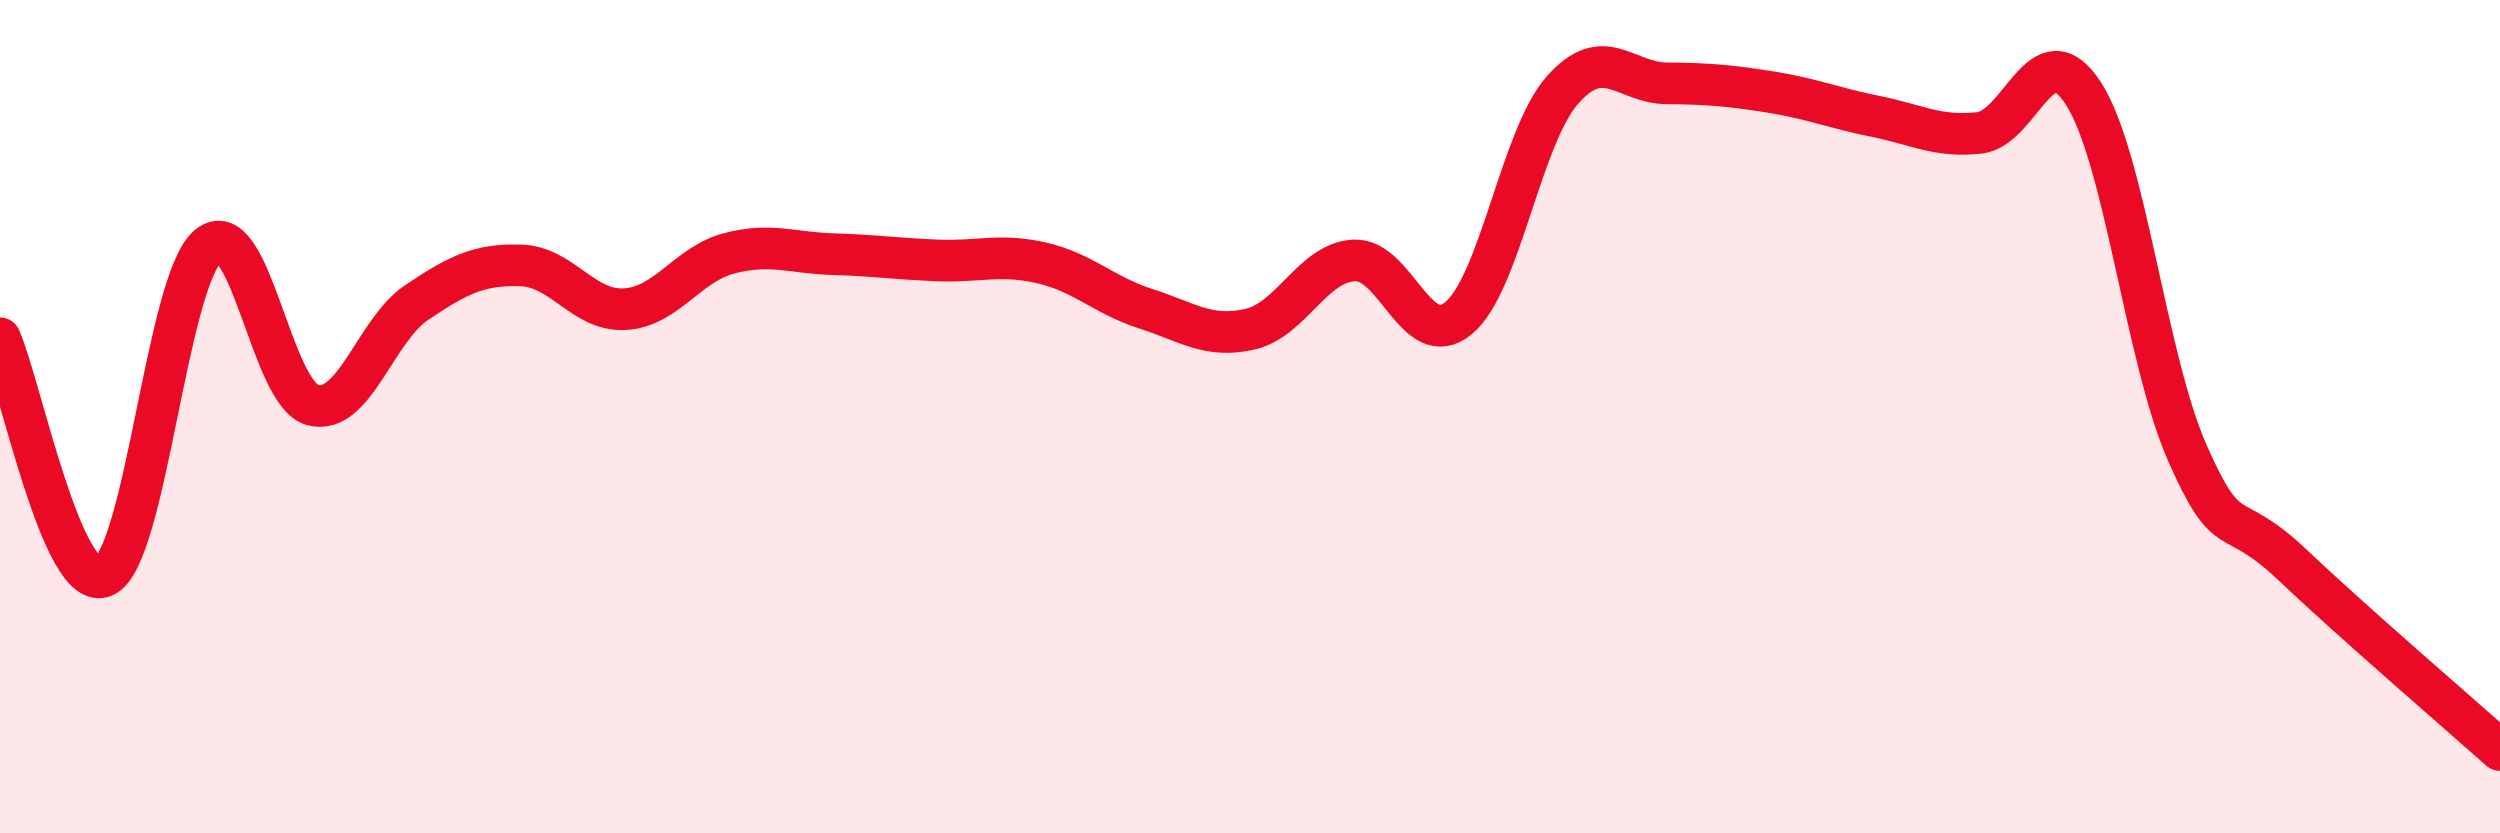
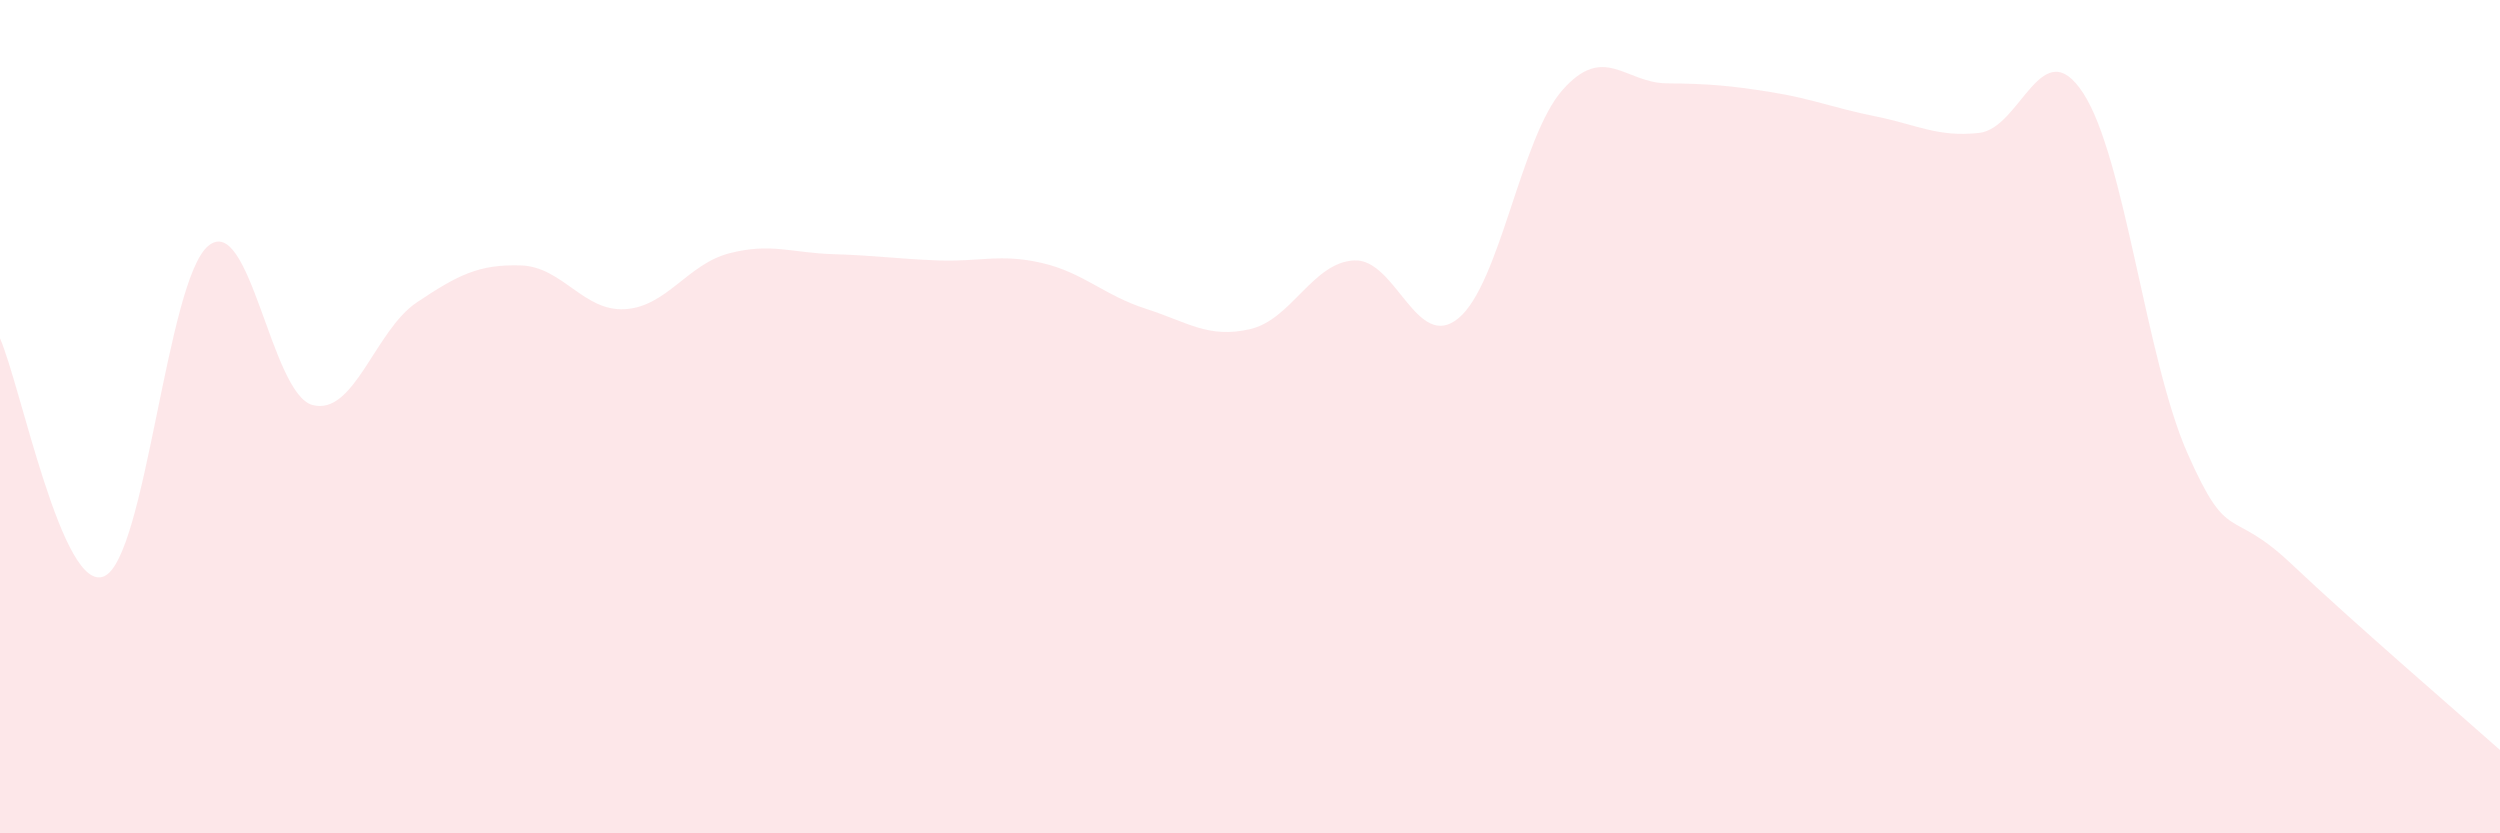
<svg xmlns="http://www.w3.org/2000/svg" width="60" height="20" viewBox="0 0 60 20">
  <path d="M 0,8.12 C 0.5,9.26 1.5,14.27 2.5,13.83 C 3.5,13.39 4,6.72 5,5.9 C 6,5.08 6.5,9.45 7.5,9.72 C 8.5,9.99 9,7.93 10,7.26 C 11,6.59 11.5,6.34 12.5,6.37 C 13.5,6.4 14,7.48 15,7.42 C 16,7.36 16.5,6.34 17.5,6.08 C 18.5,5.82 19,6.07 20,6.1 C 21,6.13 21.5,6.21 22.5,6.25 C 23.5,6.29 24,6.08 25,6.31 C 26,6.54 26.5,7.09 27.5,7.41 C 28.5,7.73 29,8.13 30,7.9 C 31,7.67 31.5,6.3 32.5,6.25 C 33.5,6.2 34,8.46 35,7.64 C 36,6.82 36.5,3.29 37.5,2.16 C 38.5,1.03 39,1.99 40,2 C 41,2.01 41.5,2.05 42.5,2.21 C 43.5,2.37 44,2.59 45,2.79 C 46,2.99 46.5,3.3 47.5,3.19 C 48.5,3.08 49,0.7 50,2.24 C 51,3.78 51.5,8.62 52.5,10.88 C 53.5,13.14 53.5,12.12 55,13.54 C 56.5,14.96 59,17.11 60,18L60 20L0 20Z" fill="#EB0A25" opacity="0.1" stroke-linecap="round" stroke-linejoin="round" />
-   <path d="M 0,8.12 C 0.5,9.26 1.5,14.27 2.5,13.83 C 3.5,13.39 4,6.72 5,5.9 C 6,5.08 6.5,9.45 7.5,9.72 C 8.5,9.99 9,7.93 10,7.26 C 11,6.59 11.5,6.34 12.5,6.37 C 13.5,6.4 14,7.48 15,7.42 C 16,7.36 16.5,6.34 17.5,6.08 C 18.5,5.82 19,6.07 20,6.1 C 21,6.13 21.5,6.21 22.5,6.25 C 23.5,6.29 24,6.08 25,6.31 C 26,6.54 26.5,7.09 27.5,7.41 C 28.5,7.73 29,8.13 30,7.9 C 31,7.67 31.5,6.3 32.5,6.25 C 33.5,6.2 34,8.46 35,7.64 C 36,6.82 36.5,3.29 37.5,2.16 C 38.5,1.03 39,1.99 40,2 C 41,2.01 41.5,2.05 42.5,2.21 C 43.5,2.37 44,2.59 45,2.79 C 46,2.99 46.5,3.3 47.5,3.19 C 48.5,3.08 49,0.7 50,2.24 C 51,3.78 51.5,8.62 52.5,10.88 C 53.5,13.14 53.5,12.12 55,13.54 C 56.5,14.96 59,17.11 60,18" stroke="#EB0A25" stroke-width="1" fill="none" stroke-linecap="round" stroke-linejoin="round" />
</svg>